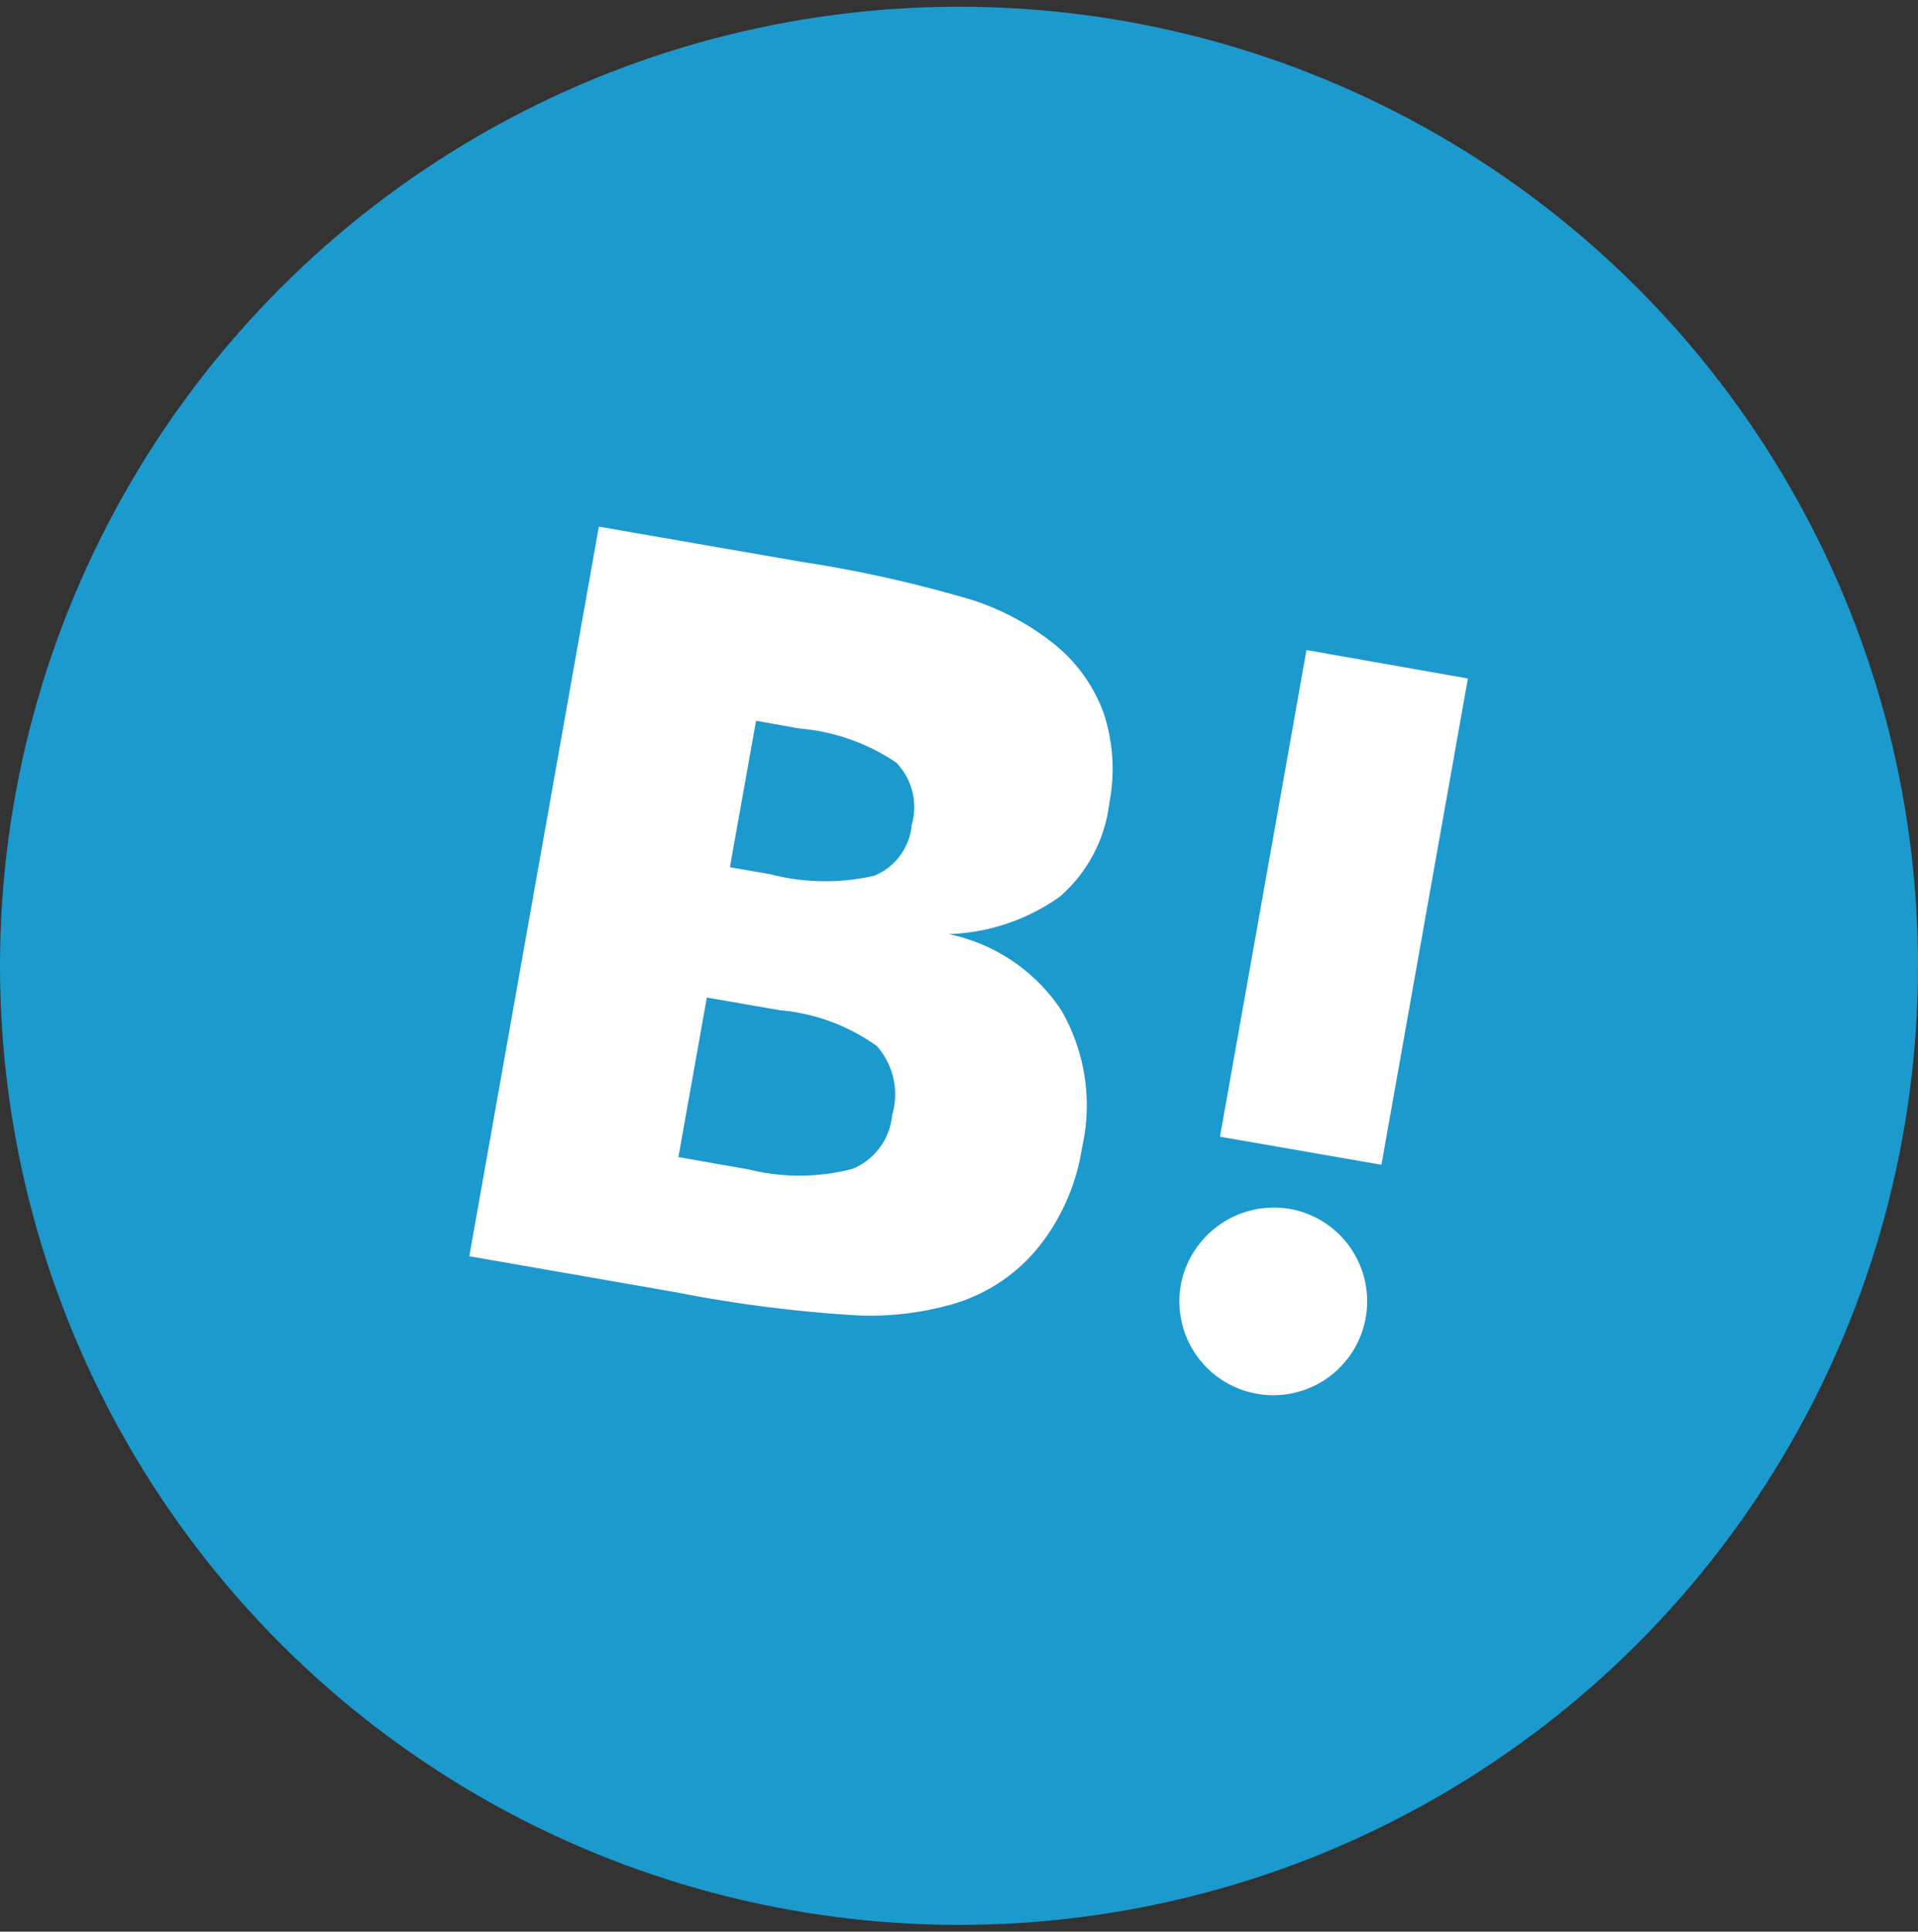
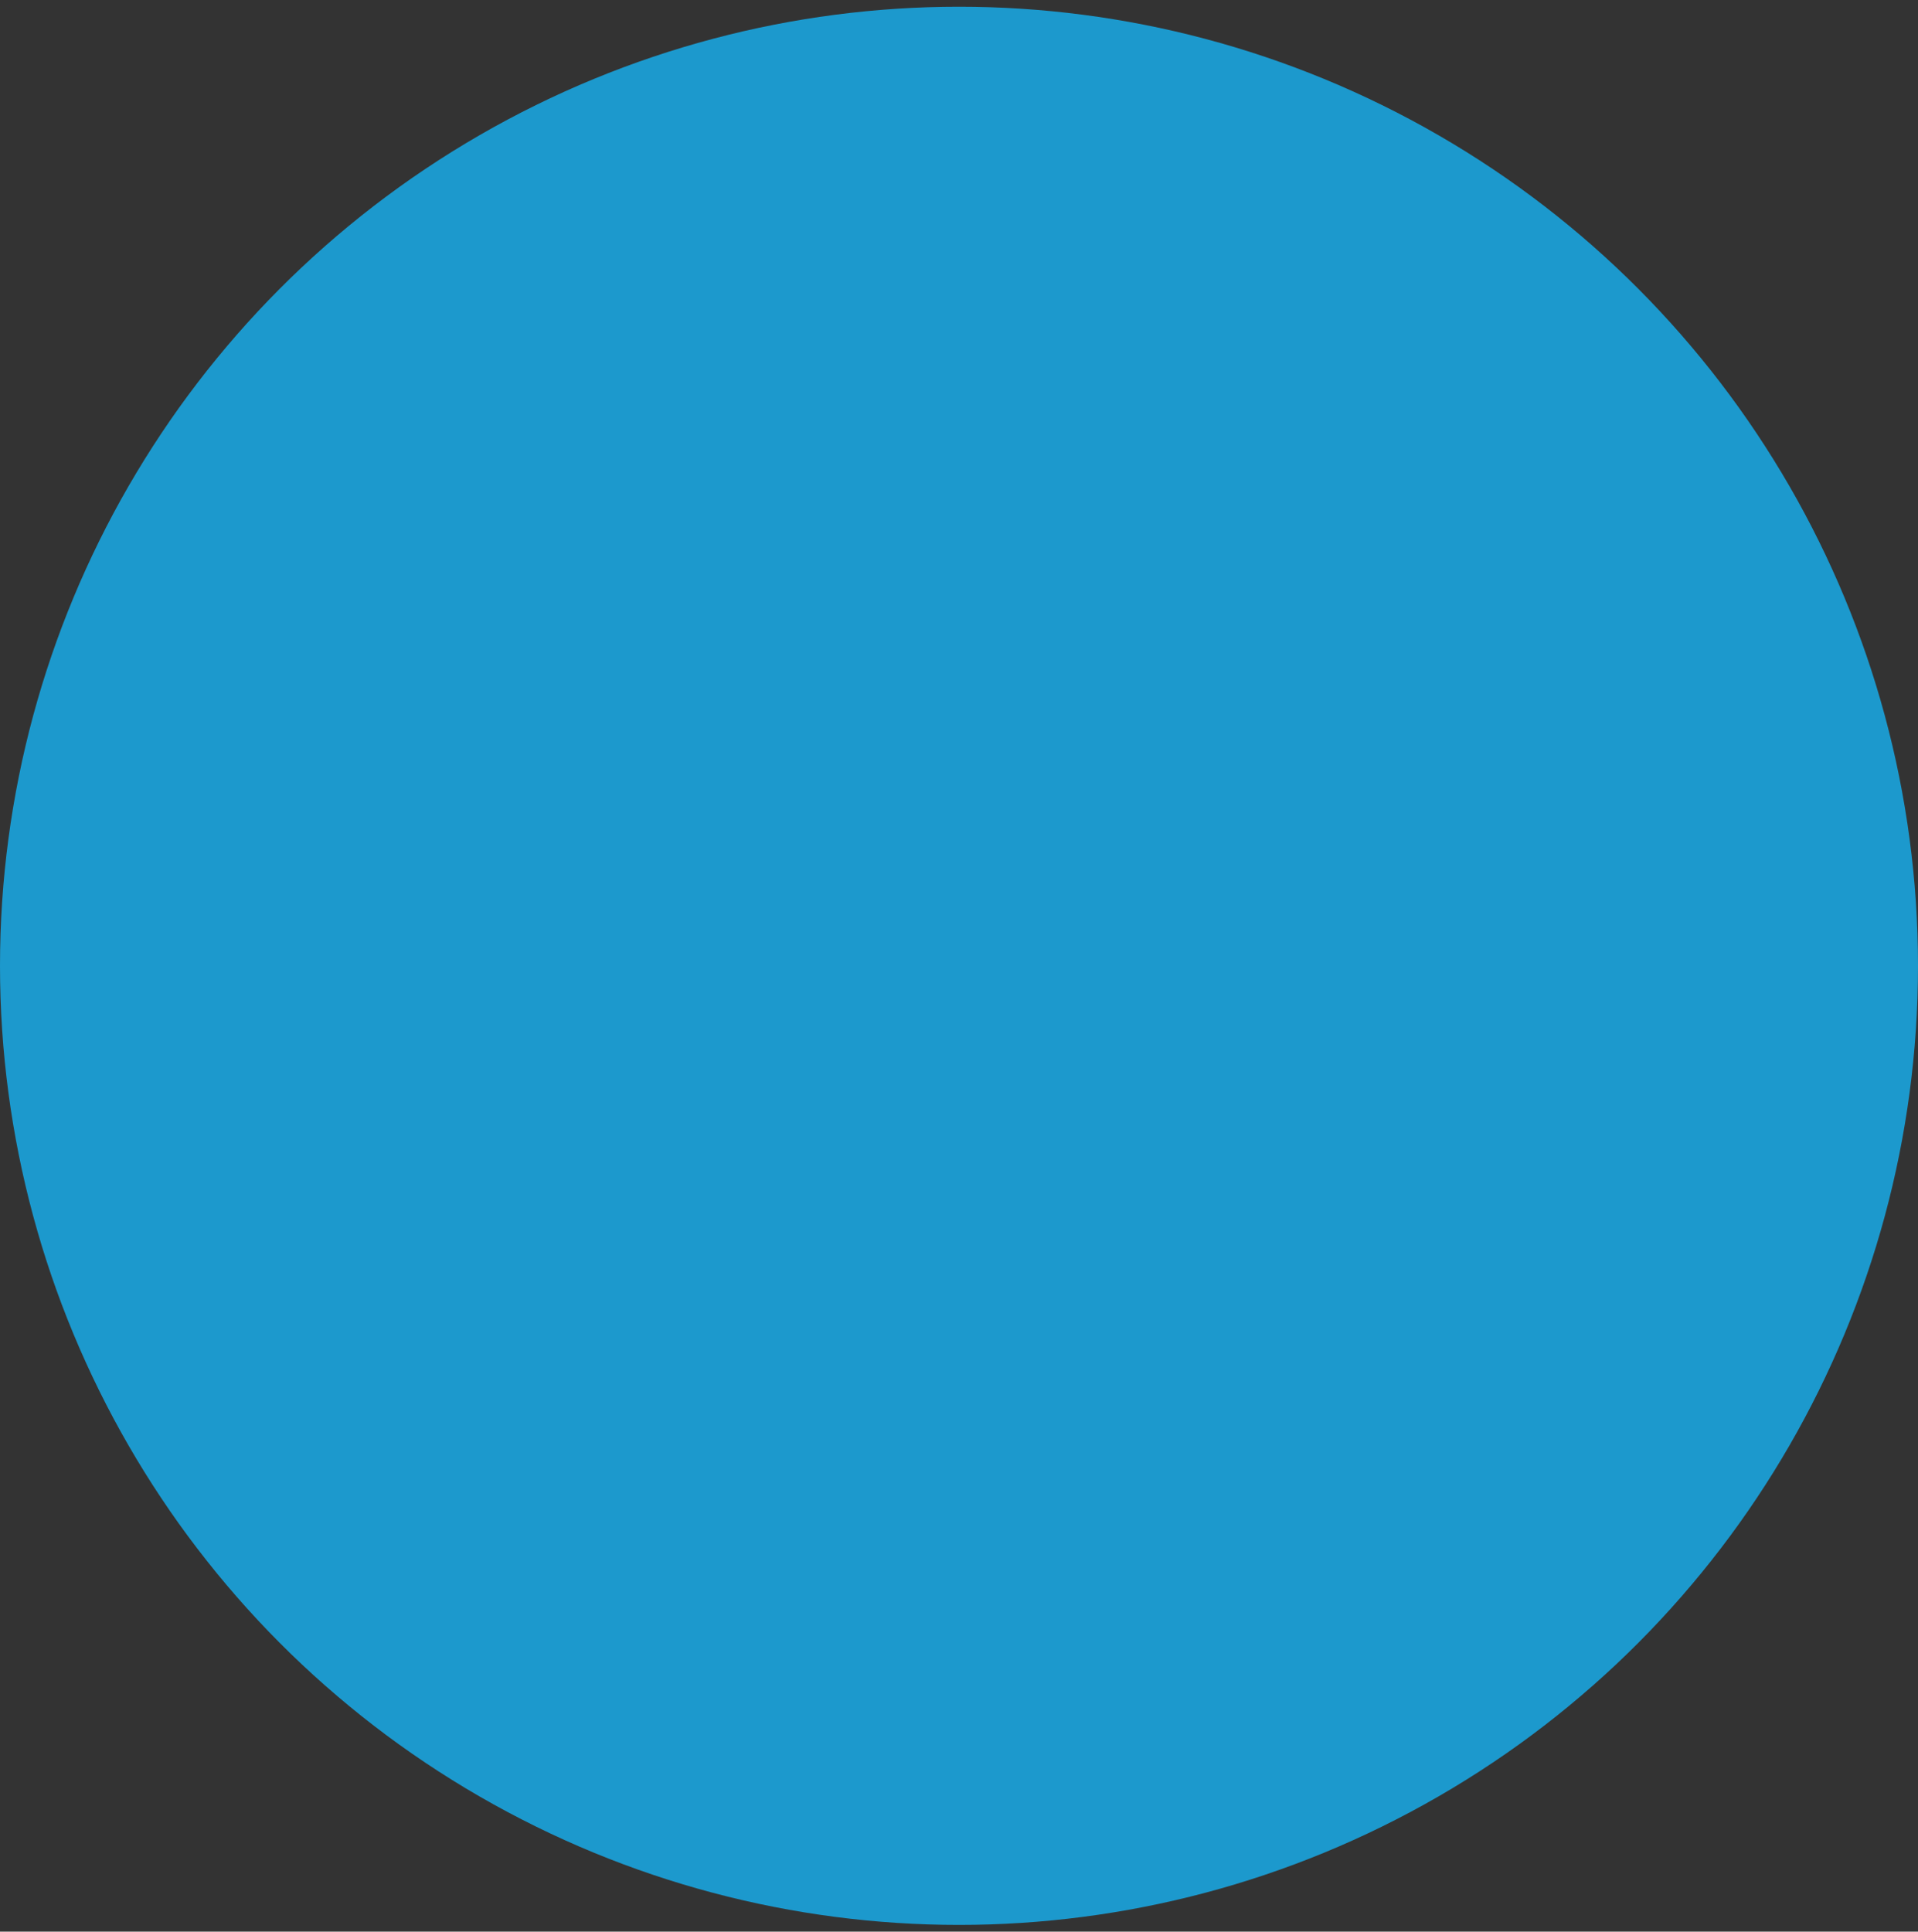
<svg xmlns="http://www.w3.org/2000/svg" id="pc_share_btn_left_hb.svg" data-name="pc/share_btn_left_hb.svg" width="49.9" height="50.25" viewBox="0 0 49.9 50.25">
  <rect x="0" y="0" width="49.9" height="50.25" fill="#333333" stroke="none" />
  <defs>
    <style>
      .cls-1 {
        fill: #1c99cd;
      }

      .cls-2 {
        fill: #fff;
        fill-rule: evenodd;
      }
    </style>
  </defs>
  <circle id="シェイプ_9" data-name="シェイプ 9" class="cls-1" cx="24.95" cy="25.125" r="24.95" />
-   <path id="シェイプ_9-2" data-name="シェイプ 9" class="cls-2" d="M1482.15,2789.47l4.2,0.74-2.25,12.65-4.2-.73Zm-0.42,14.54a2.443,2.443,0,1,1-2.85,1.98A2.468,2.468,0,0,1,1481.73,2804.01Zm-5.96-5.17a4.941,4.941,0,0,1,.54,3.58,5.481,5.481,0,0,1-1.12,2.57,4.481,4.481,0,0,1-2.16,1.47,7.769,7.769,0,0,1-2.54.32,35.222,35.222,0,0,1-4.73-.6l-5.39-.94,3.37-18.98,5.24,0.91a33.215,33.215,0,0,1,4.48,1,6.748,6.748,0,0,1,2.07,1.1,4.115,4.115,0,0,1,1.34,1.83,4.647,4.647,0,0,1,.15,2.36,3.822,3.822,0,0,1-1.28,2.42,5.267,5.267,0,0,1-2.9.98A4.63,4.63,0,0,1,1475.77,2798.84Zm-4.29-6.44a5.311,5.311,0,0,0-2.53-.89l-1.12-.2-0.68,3.81,1.04,0.18a5.713,5.713,0,0,0,2.72.04,1.582,1.582,0,0,0,.97-1.32A1.667,1.667,0,0,0,1471.48,2792.4Zm-0.51,7.37a5.068,5.068,0,0,0-2.52-.93l-1.9-.33-0.74,4.15,1.82,0.32a5.512,5.512,0,0,0,2.7-.01,1.67,1.67,0,0,0,1.04-1.4A1.889,1.889,0,0,0,1470.97,2799.77Z" transform="translate(-1448.16 -2772.56)" />
</svg>